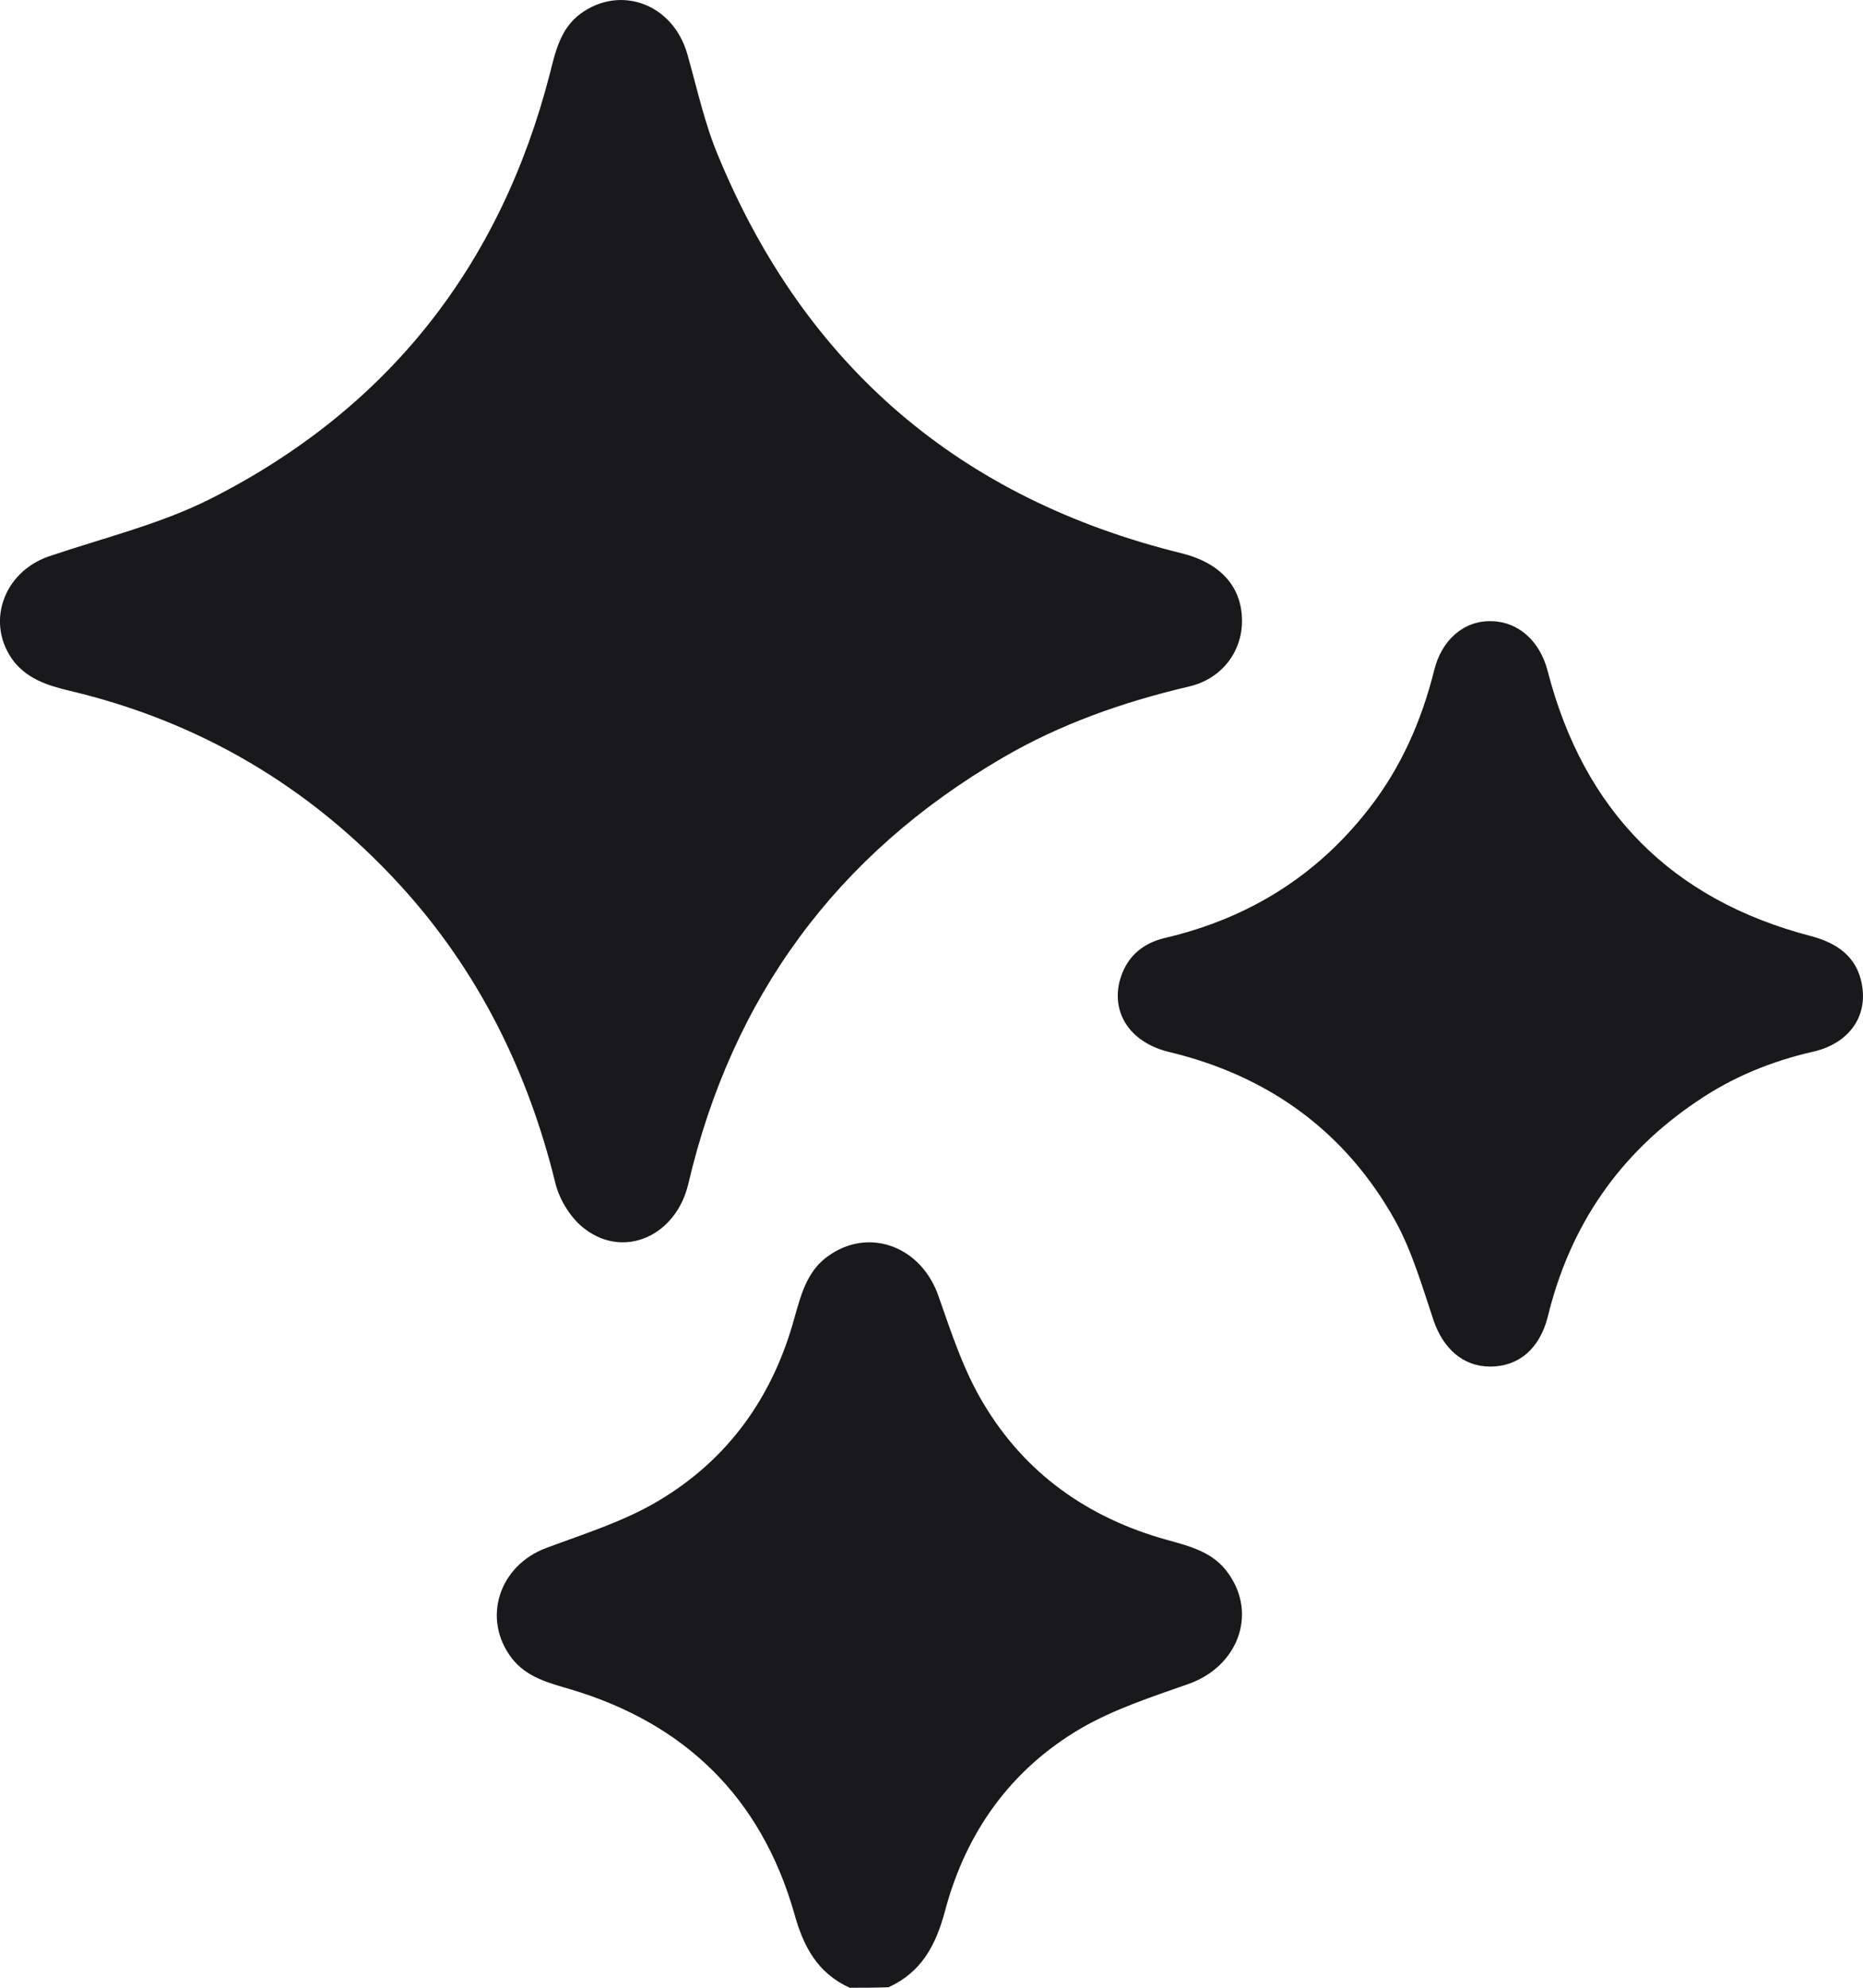
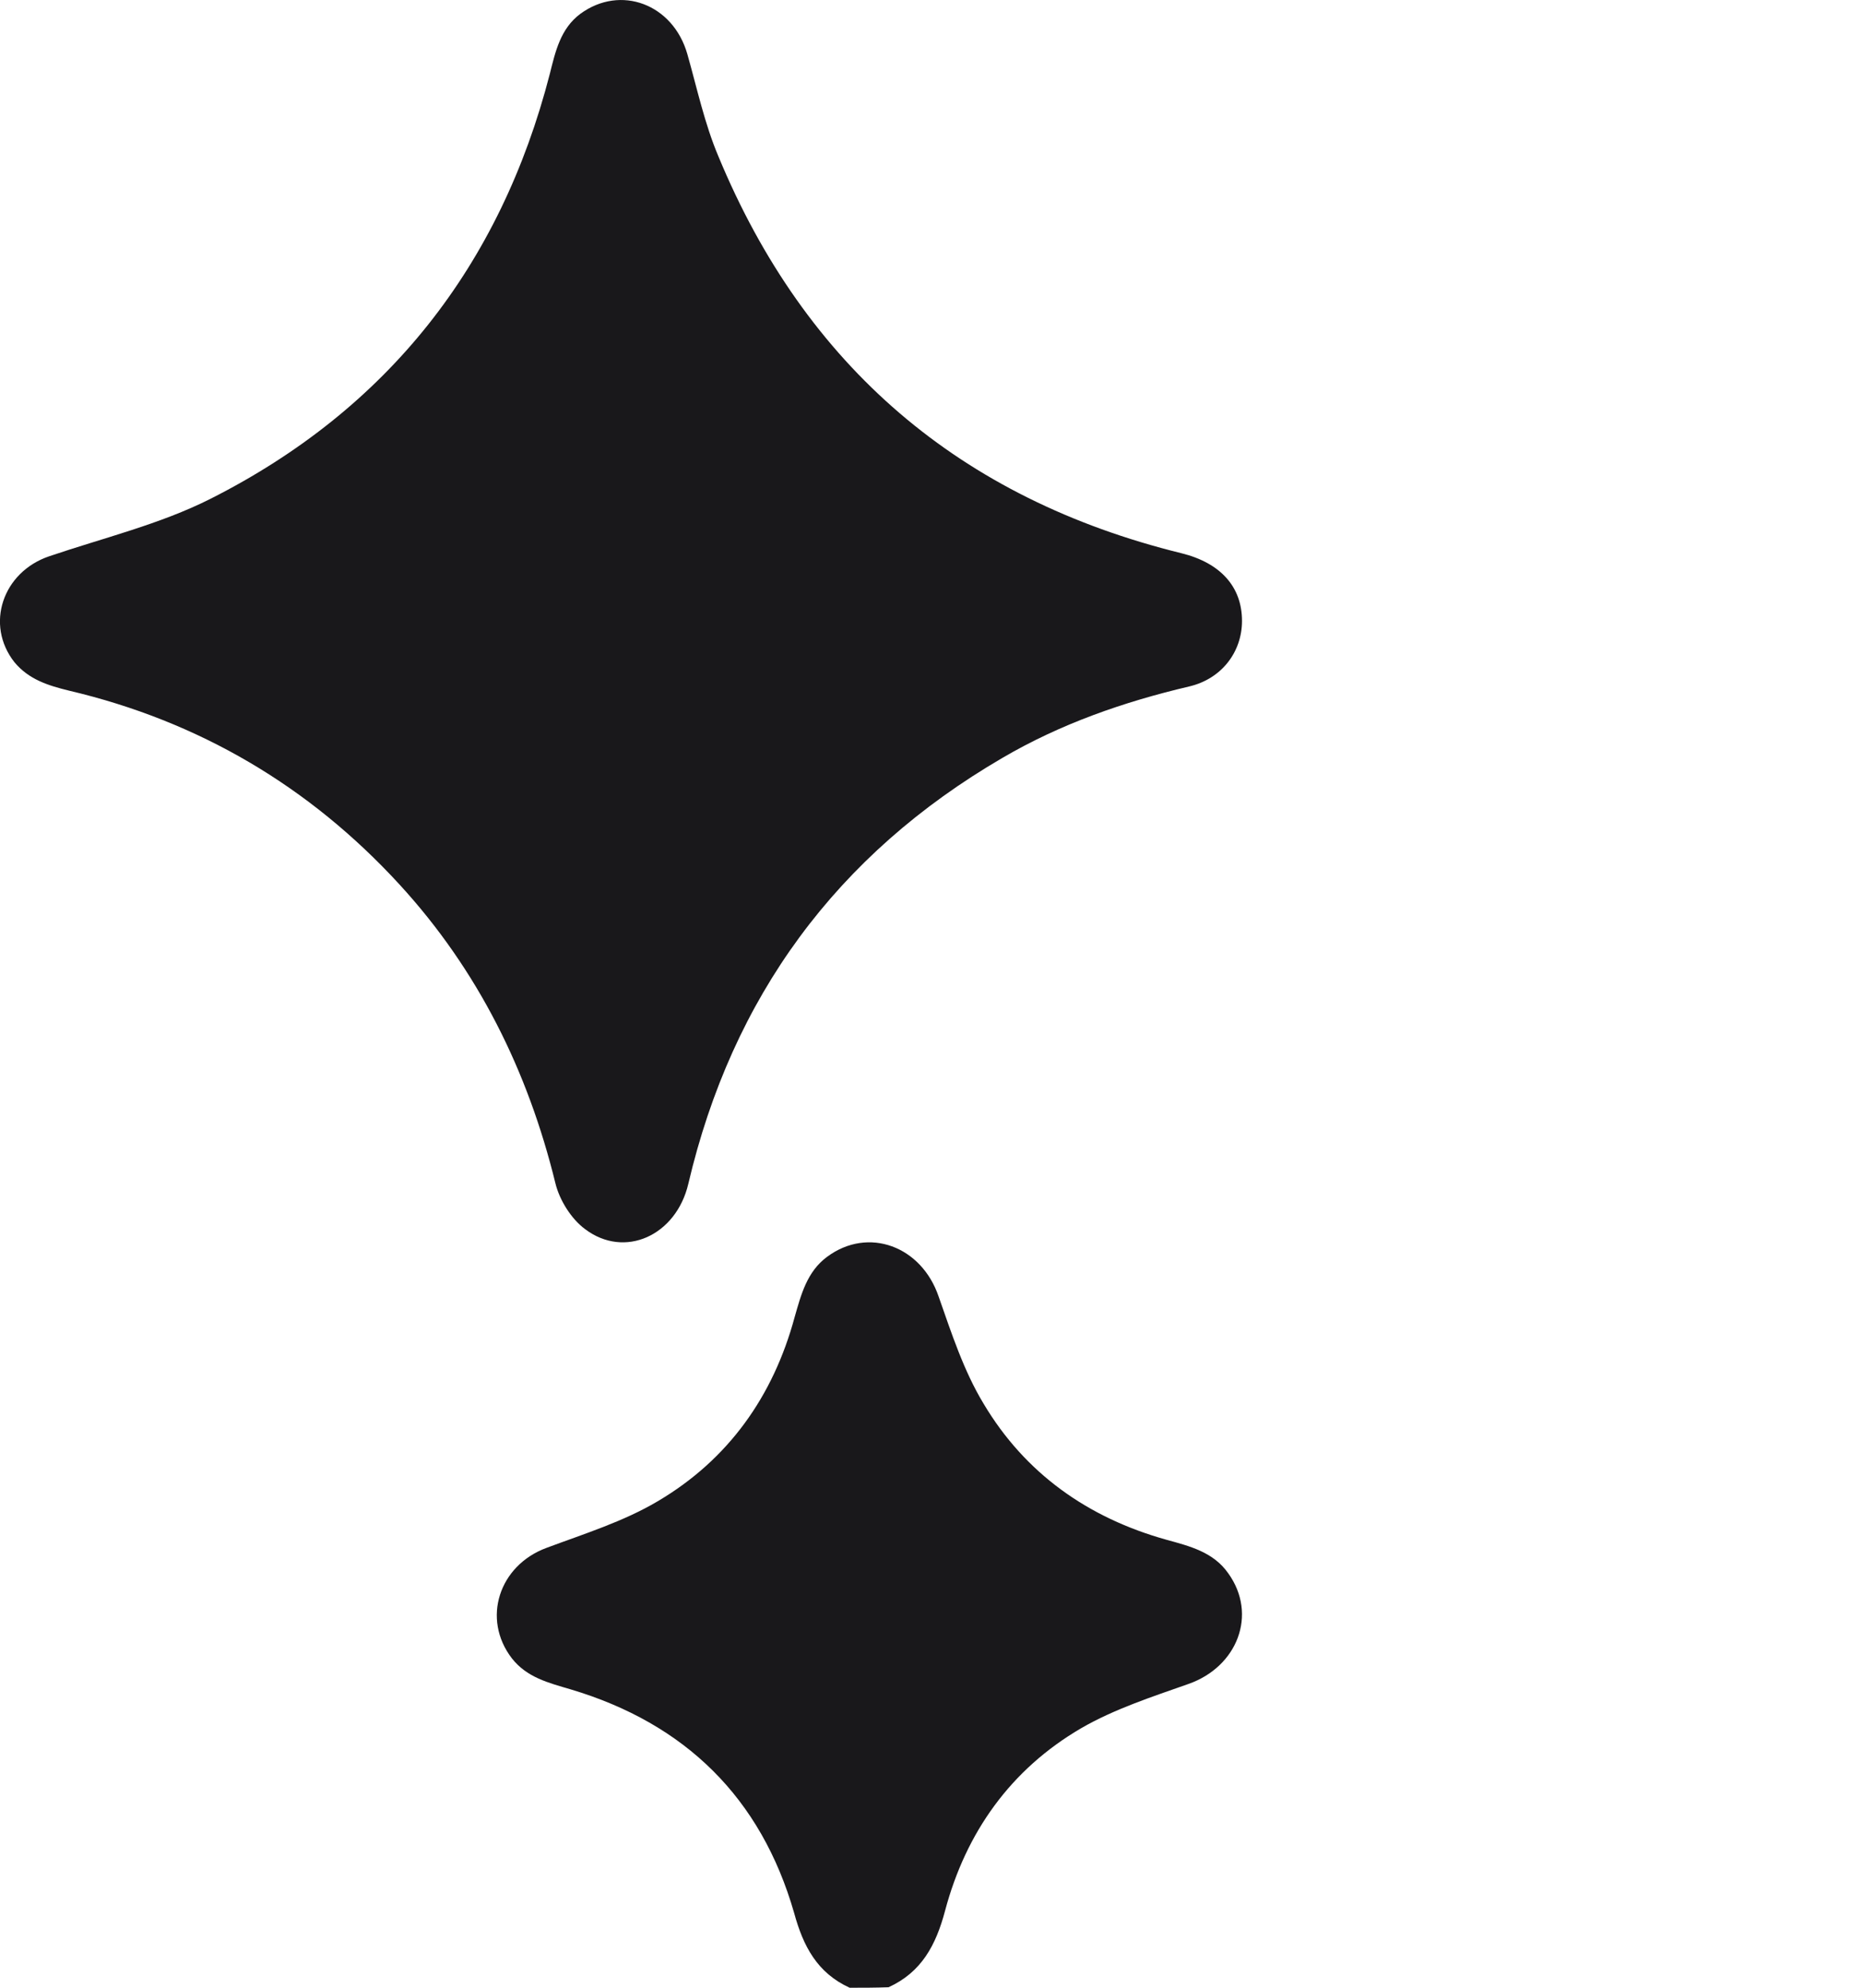
<svg xmlns="http://www.w3.org/2000/svg" width="15" height="16" viewBox="0 0 15 16" fill="none">
  <path d="M6.841 16C6.579 15.88 6.467 15.665 6.394 15.398C6.127 14.47 5.517 13.873 4.594 13.598C4.418 13.546 4.242 13.503 4.121 13.348C3.877 13.03 4.018 12.6 4.401 12.459C4.701 12.347 5.019 12.248 5.294 12.085C5.865 11.749 6.226 11.238 6.398 10.602C6.45 10.421 6.497 10.236 6.66 10.116C6.991 9.871 7.42 10.03 7.558 10.438C7.661 10.731 7.76 11.036 7.919 11.298C8.254 11.861 8.761 12.218 9.392 12.394C9.581 12.446 9.77 12.493 9.89 12.665C10.127 12.996 9.963 13.417 9.568 13.555C9.276 13.658 8.971 13.757 8.705 13.911C8.138 14.242 7.777 14.749 7.609 15.381C7.536 15.656 7.42 15.875 7.154 15.996C7.047 16 6.944 16 6.841 16Z" fill="#19181B" />
  <path d="M10 4.998C10 5.248 9.836 5.465 9.573 5.526C9.049 5.649 8.54 5.826 8.072 6.1C6.736 6.878 5.895 8.025 5.542 9.529C5.444 9.946 5.029 10.135 4.71 9.893C4.599 9.811 4.505 9.66 4.472 9.525C4.25 8.619 3.848 7.808 3.217 7.12C2.491 6.329 1.601 5.805 0.555 5.559C0.387 5.518 0.231 5.469 0.116 5.33C-0.122 5.027 0.022 4.605 0.395 4.478C0.83 4.33 1.289 4.22 1.695 4.015C3.122 3.294 4.029 2.139 4.427 0.594C4.472 0.414 4.513 0.23 4.673 0.111C4.997 -0.126 5.419 0.033 5.534 0.435C5.612 0.709 5.673 0.996 5.784 1.258C6.485 2.95 7.732 4.015 9.512 4.453C9.828 4.531 10 4.724 10 4.998Z" fill="#19181B" />
-   <path d="M11.998 11C11.779 11 11.619 10.854 11.542 10.627C11.451 10.356 11.371 10.077 11.236 9.83C10.835 9.109 10.215 8.66 9.414 8.468C9.111 8.395 8.951 8.169 9.013 7.904C9.062 7.713 9.188 7.594 9.383 7.549C10.051 7.392 10.602 7.051 11.023 6.508C11.281 6.177 11.444 5.805 11.546 5.401C11.605 5.15 11.789 4.993 12.009 5C12.225 5.004 12.399 5.16 12.461 5.401C12.751 6.525 13.458 7.243 14.582 7.535C14.791 7.591 14.948 7.699 14.99 7.918C15.042 8.183 14.886 8.399 14.6 8.465C14.262 8.542 13.949 8.67 13.663 8.865C13.036 9.287 12.639 9.868 12.461 10.603C12.395 10.857 12.228 11 11.998 11Z" fill="#19181B" />
</svg>